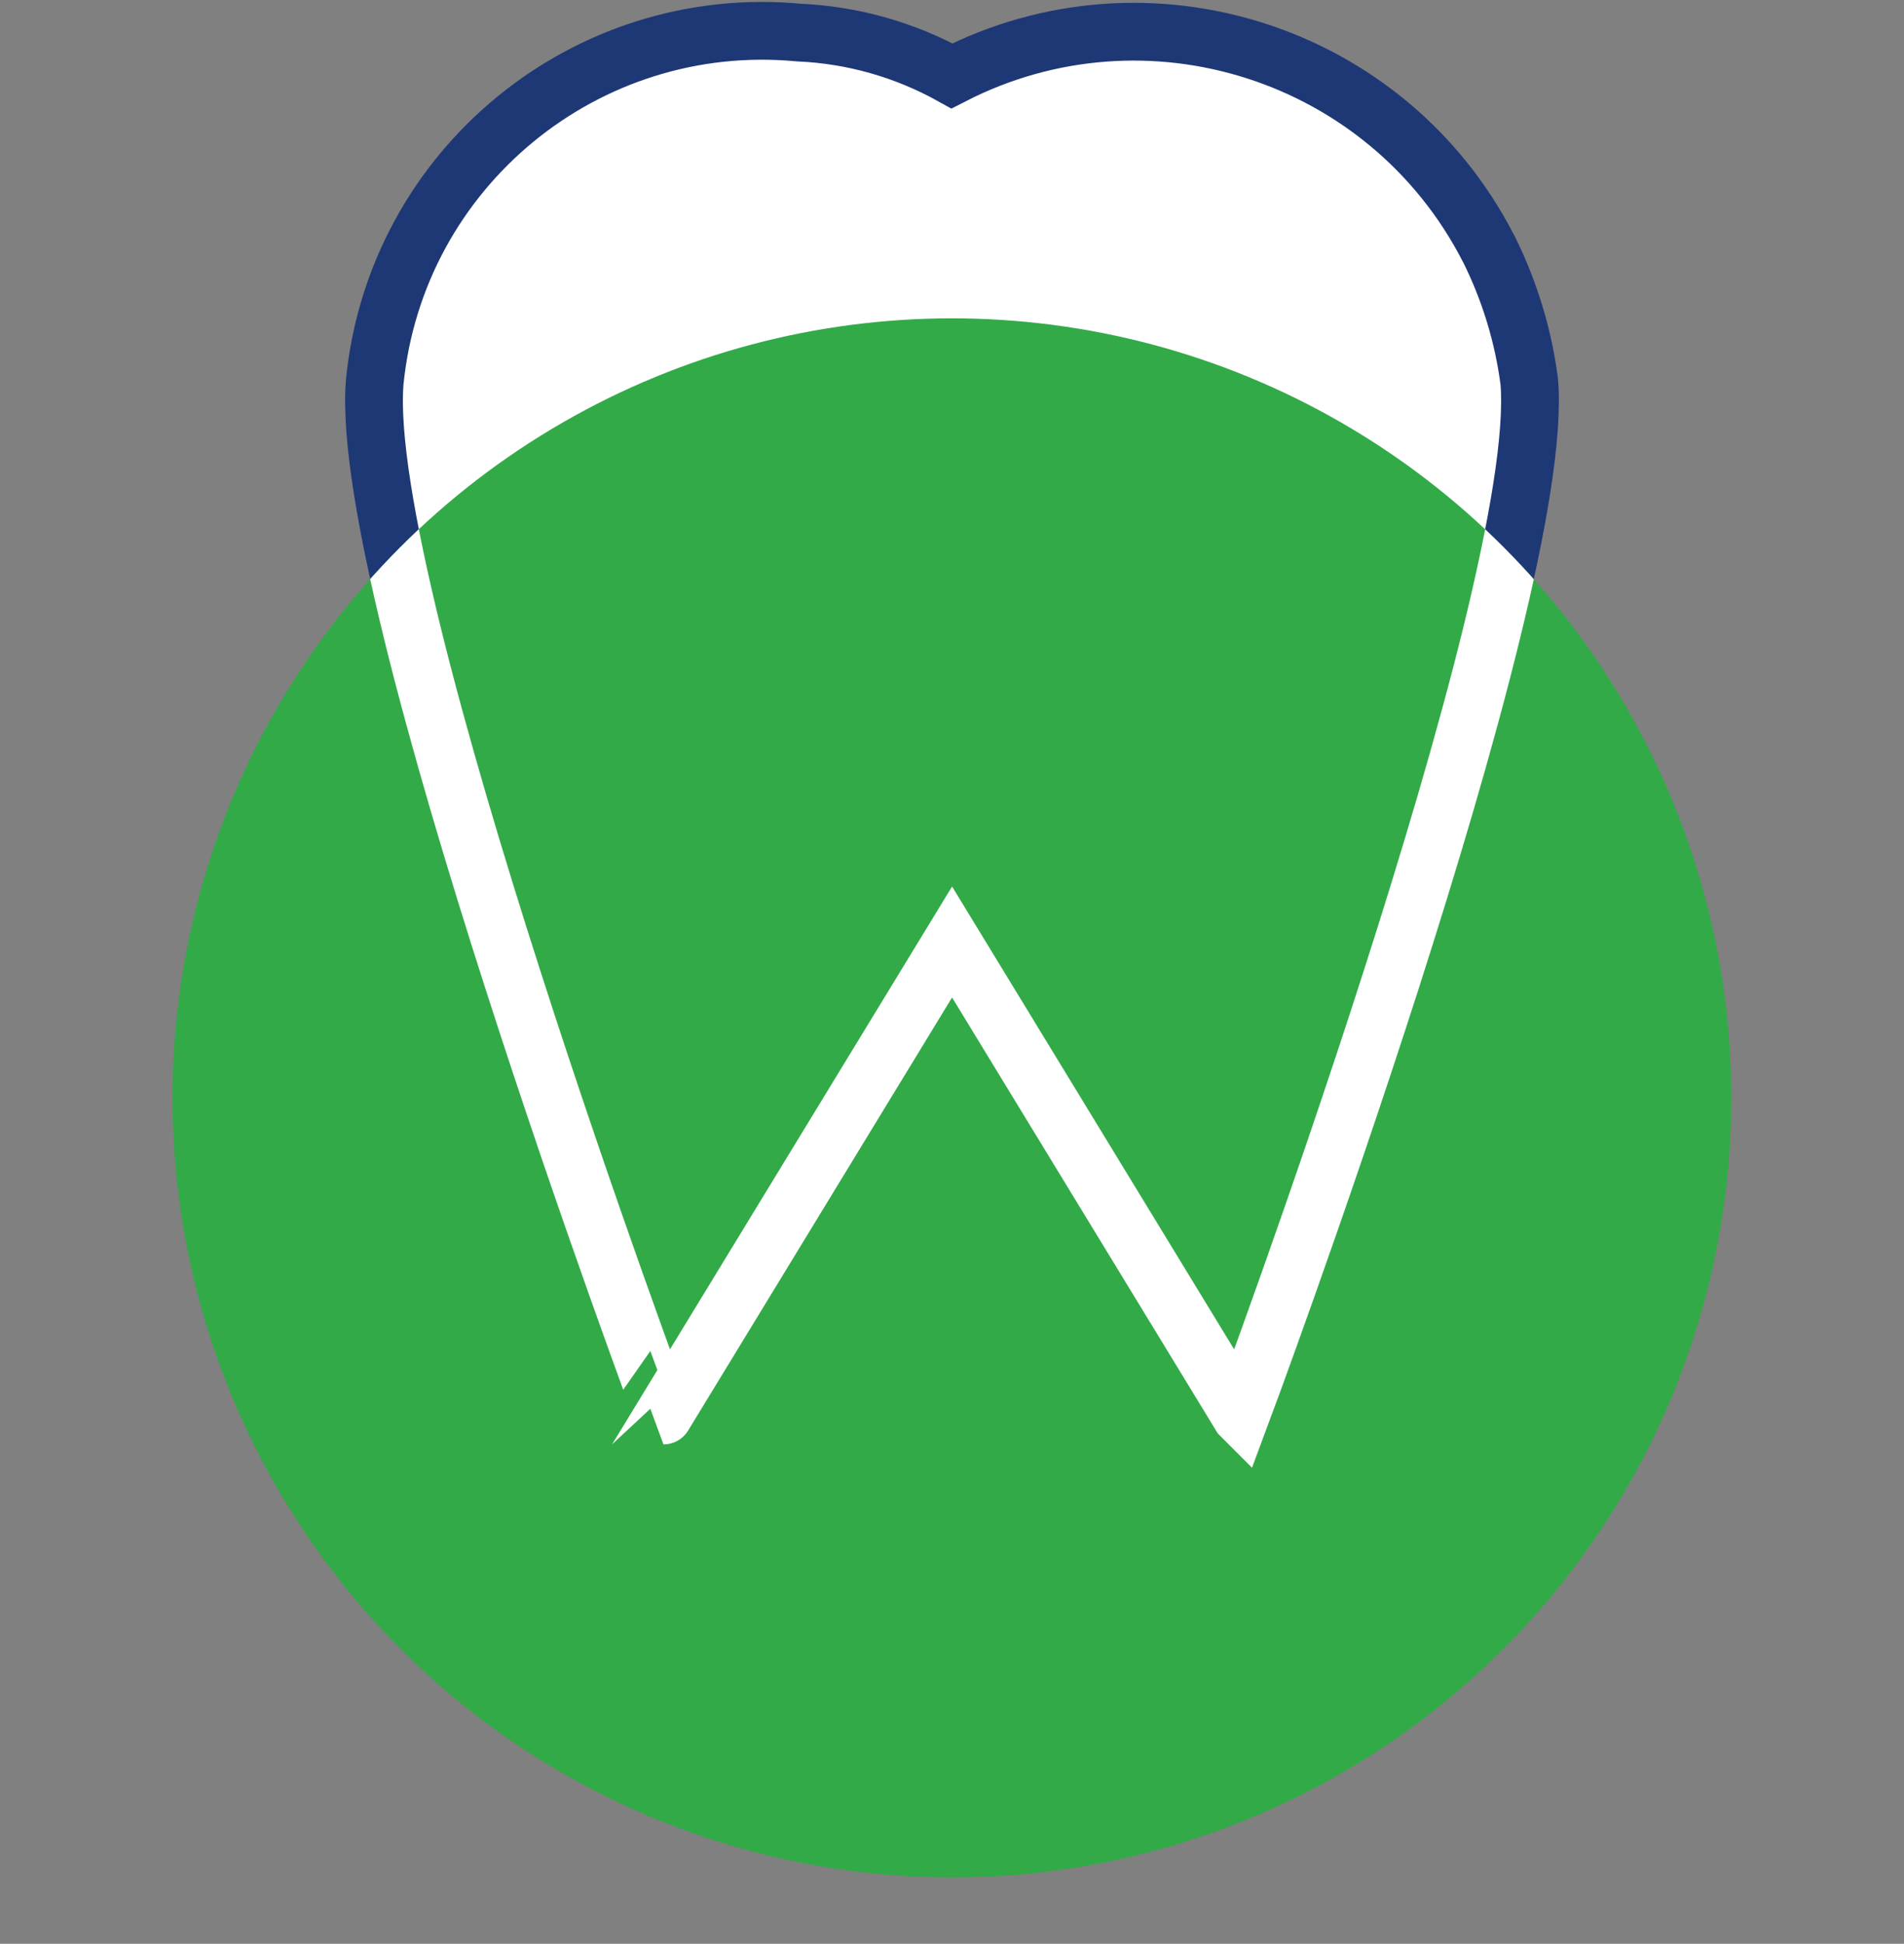
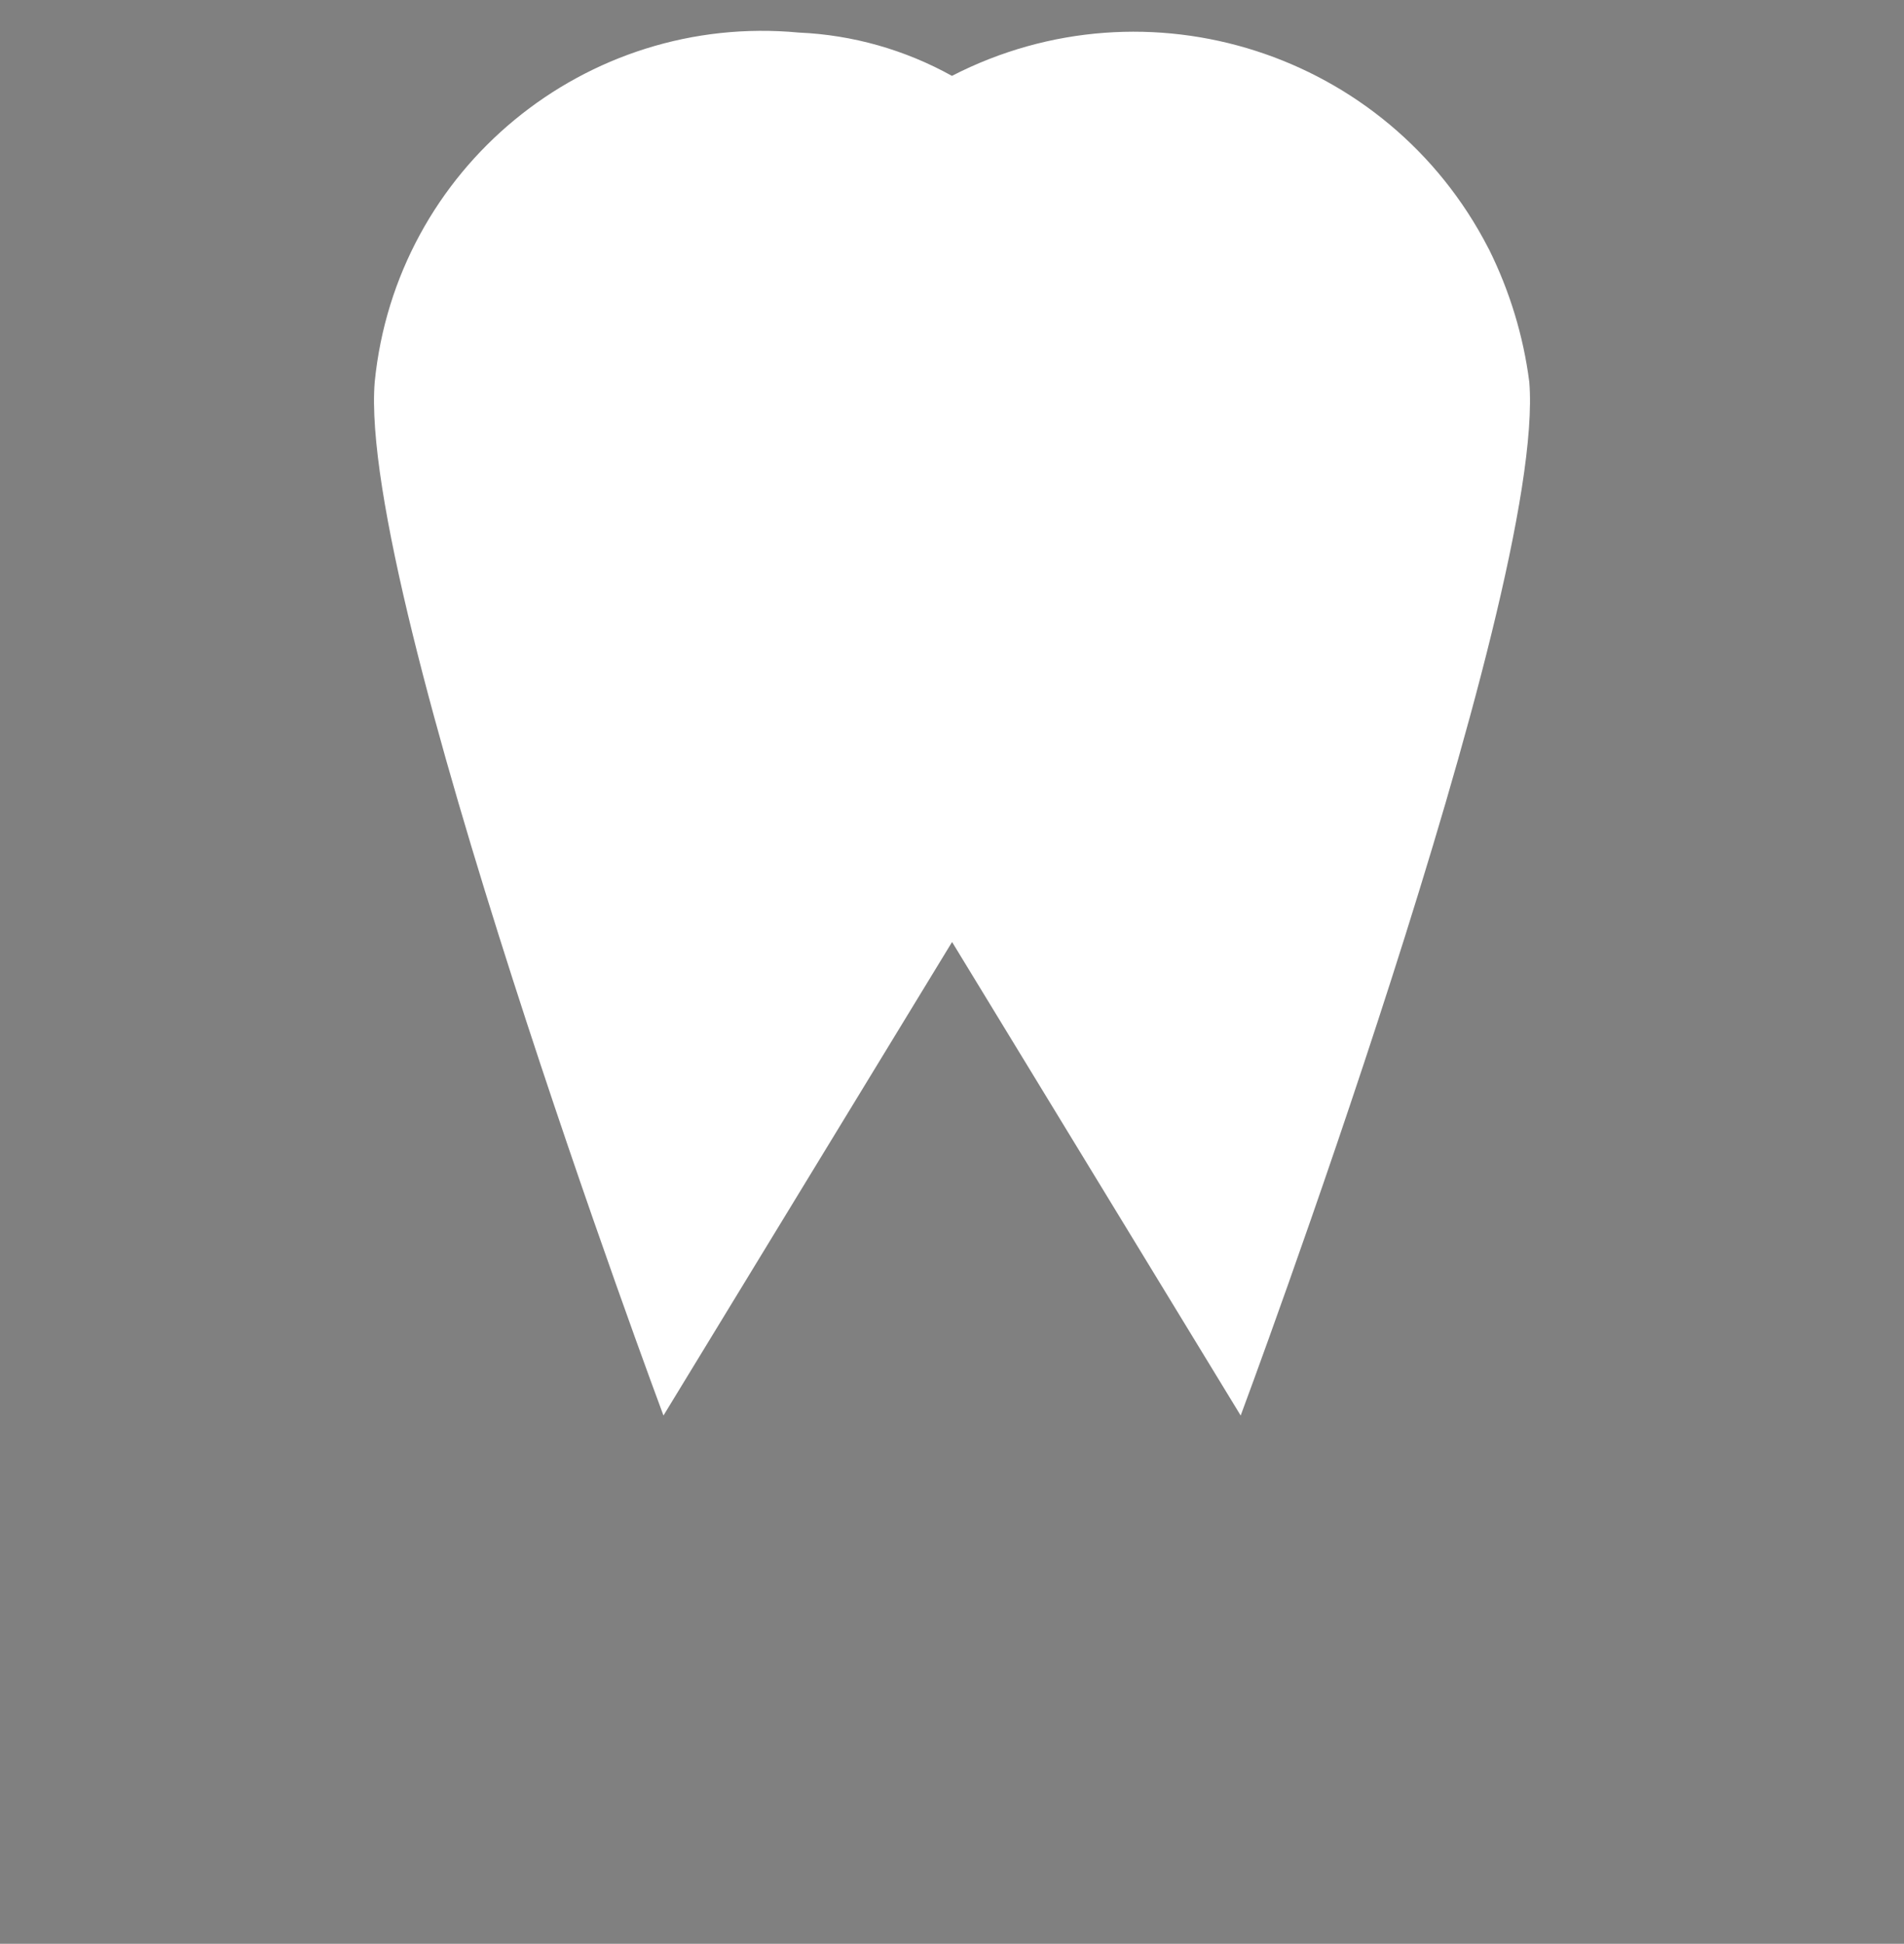
<svg xmlns="http://www.w3.org/2000/svg" id="Ebene_1" data-name="Ebene 1" width="46.41mm" height="47.37mm" viewBox="0 0 131.55 134.27">
  <rect x="0" y="0" width="131.55" height="134.27" fill="#808080" stroke="none" />
  <defs>
    <style>
      .cls-1 {
        stroke: #fff;
      }

      .cls-1, .cls-2, .cls-3 {
        fill: none;
      }

      .cls-1, .cls-3 {
        stroke-miterlimit: 10;
        stroke-width: 3.99px;
      }

      .cls-4 {
        fill: #fff;
      }

      .cls-5 {
        fill: #32aa48;
      }

      .cls-6 {
        clip-path: url(#clippath);
      }

      .cls-3 {
        stroke: #1e3876;
      }
    </style>
    <clipPath id="clippath">
-       <circle class="cls-2" cx="65.77" cy="75.84" r="53.85" />
-     </clipPath>
+       </clipPath>
  </defs>
  <g id="Symbol_6" data-name="Symbol 6">
    <path class="cls-4" d="M85.72,97.78l-19.94-32.71-19.94,32.71S24.69,41.14,25.89,26.38C27.36,11.64,40.46,.86,55.2,2.25c3.71,.16,7.33,1.19,10.57,2.99,13.52-6.95,30.11-1.62,37.06,11.9l.04,.07h0c1.43,2.88,2.38,5.98,2.79,9.17,1.2,14.76-19.94,71.4-19.94,71.4Z" />
-     <path class="cls-3" d="M85.72,97.78l-19.94-32.71-19.94,32.71S24.69,41.14,25.89,26.38C27.36,11.64,40.46,.86,55.2,2.25c3.71,.16,7.33,1.19,10.57,2.99,13.52-6.95,30.11-1.62,37.06,11.9l.04,.07h0c1.43,2.88,2.38,5.98,2.79,9.17,1.2,14.76-19.94,71.4-19.94,71.4Z" />
-     <circle class="cls-5" cx="65.77" cy="75.84" r="53.85" />
    <g class="cls-6">
-       <path class="cls-1" d="M85.72,97.78l-19.94-32.71-19.94,32.71S24.69,41.14,25.89,26.38C27.36,11.64,40.46,.86,55.2,2.25c3.71,.16,7.33,1.19,10.57,2.99,13.52-6.95,30.11-1.62,37.06,11.9l.04,.07h0c1.43,2.88,2.38,5.98,2.79,9.17,1.2,14.76-19.94,71.4-19.94,71.4Z" />
-     </g>
+       </g>
  </g>
</svg>